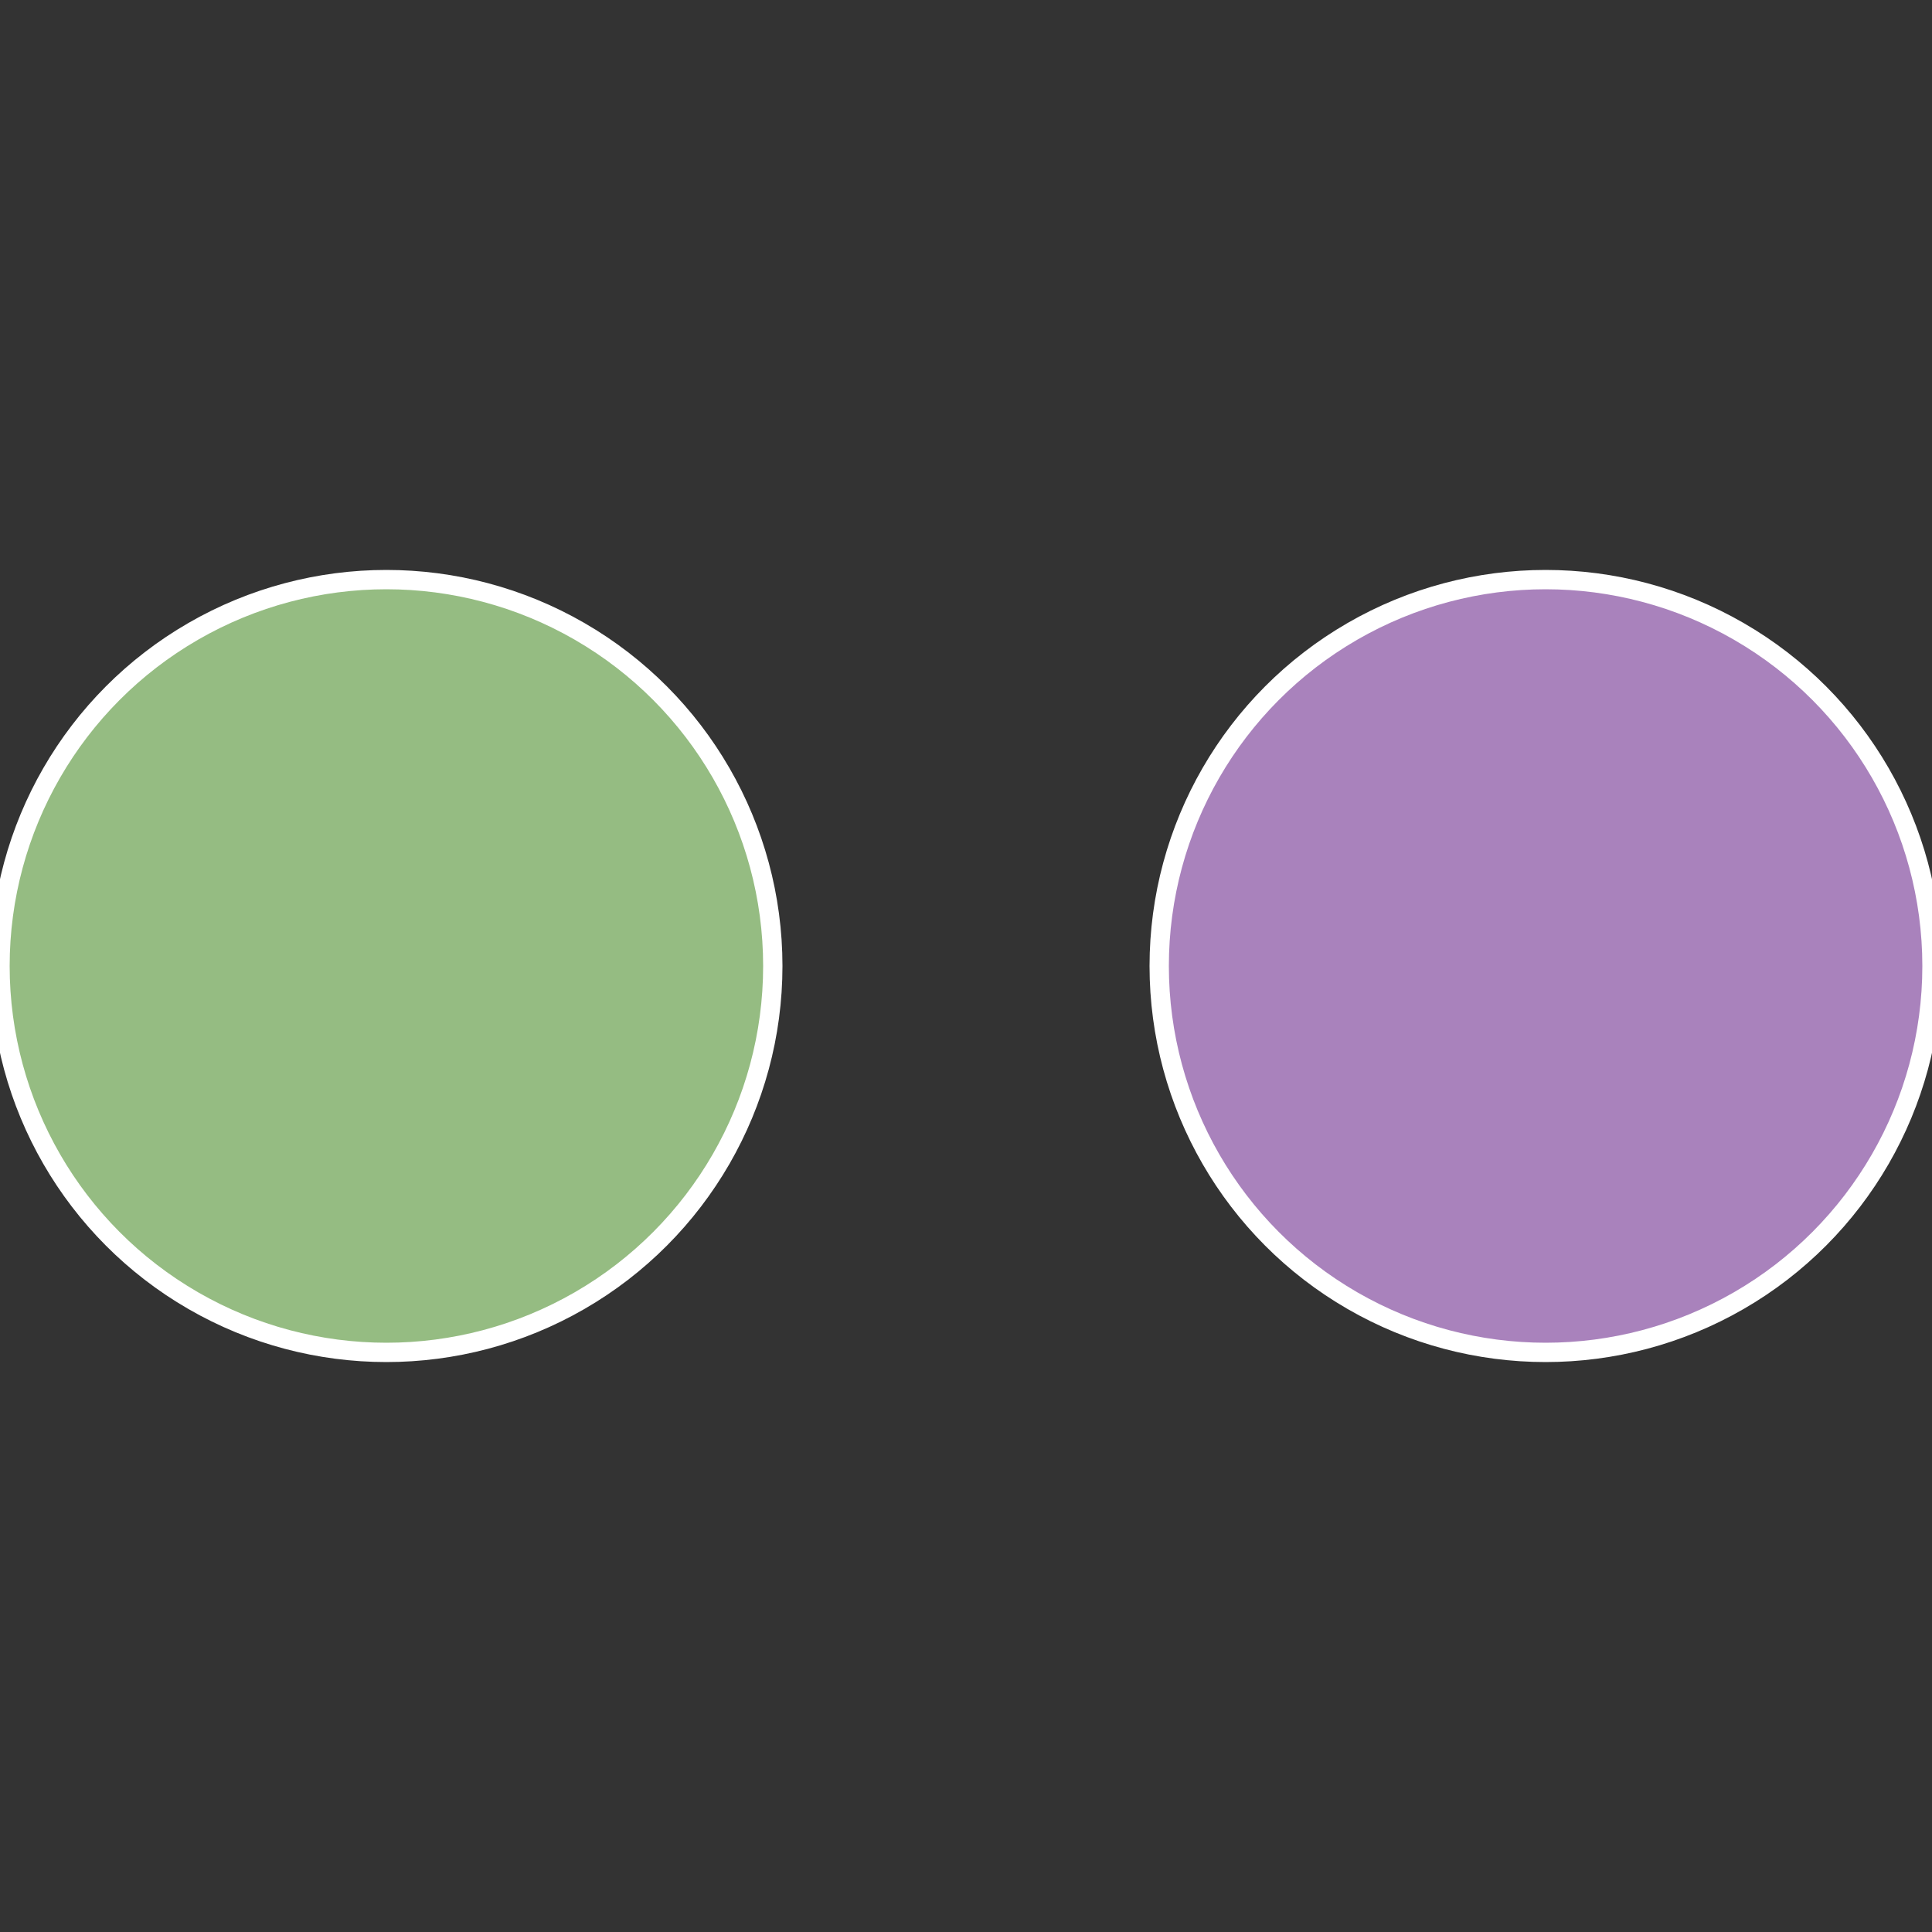
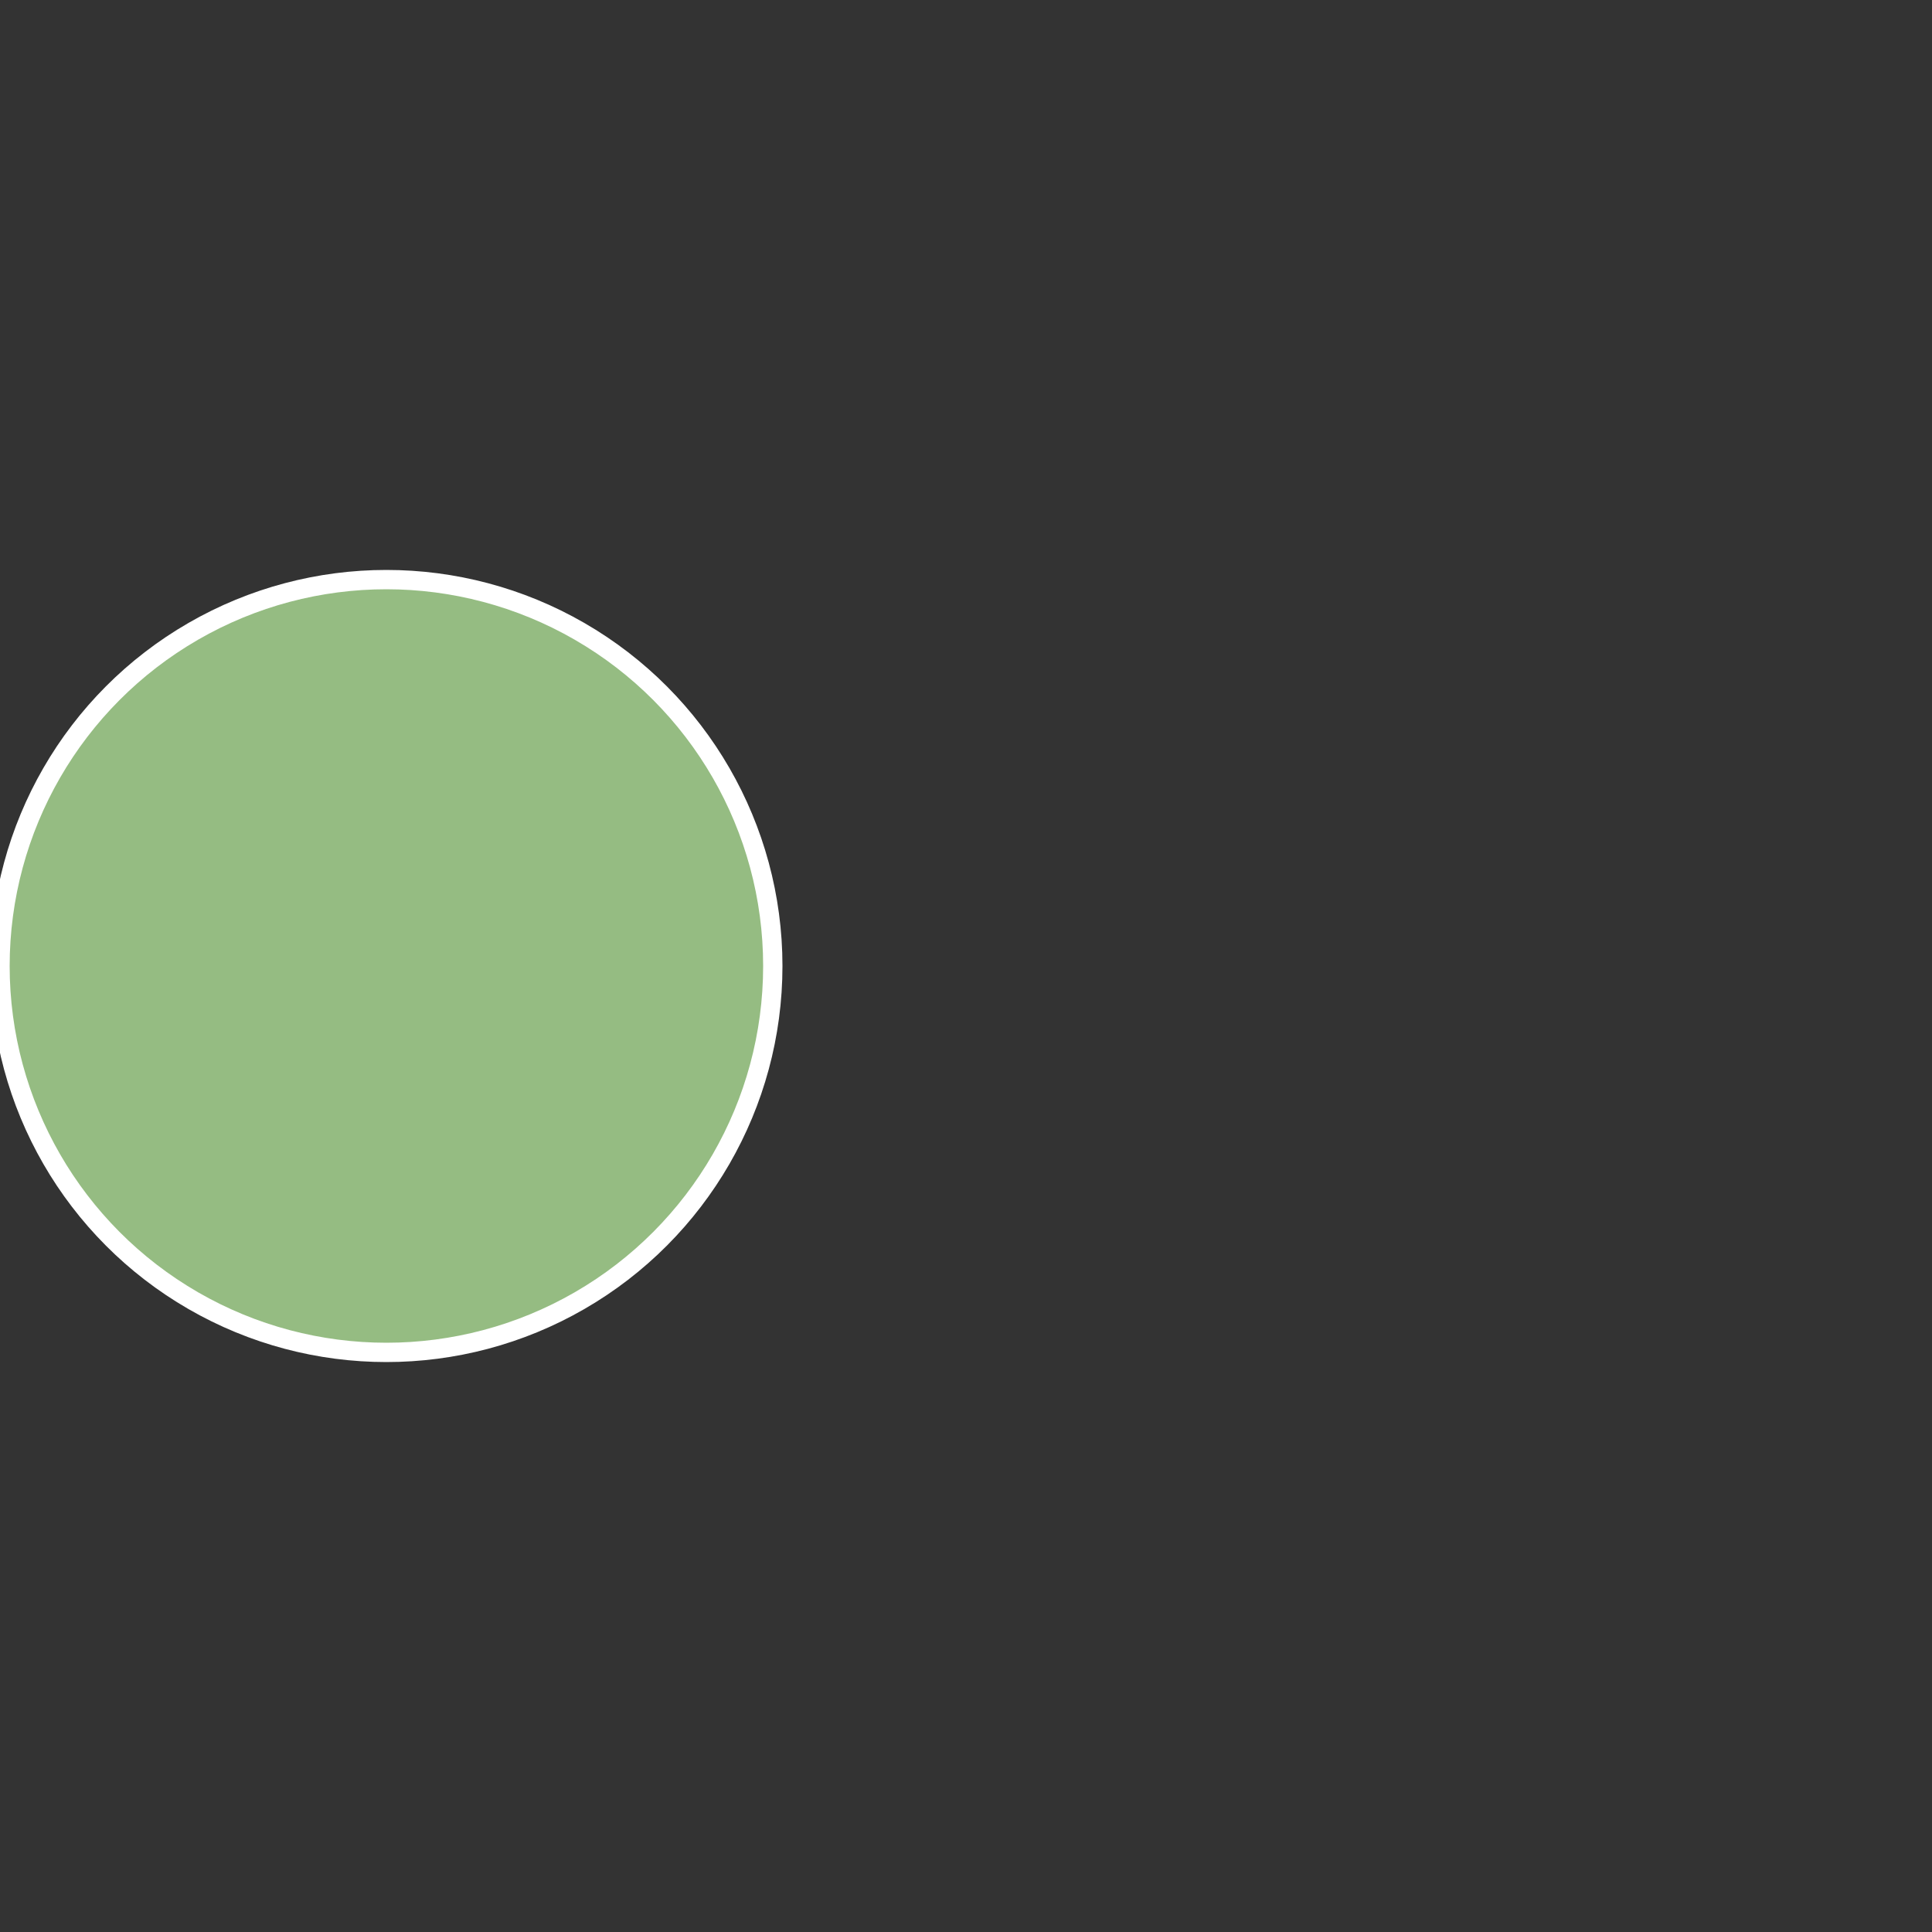
<svg xmlns="http://www.w3.org/2000/svg" width="500" height="500" viewBox="-1 -1 2 2">
  <rect x="-1" y="-1" width="2" height="2" fill="#333333" stroke="none" />
-   <circle cx="0.6" cy="0" r="0.4" fill="#a982bc" stroke="#fff" stroke-width="1%" />
  <circle cx="-0.6" cy="7.3478807948841E-17" r="0.4" fill="#95bc82" stroke="#fff" stroke-width="1%" />
</svg>